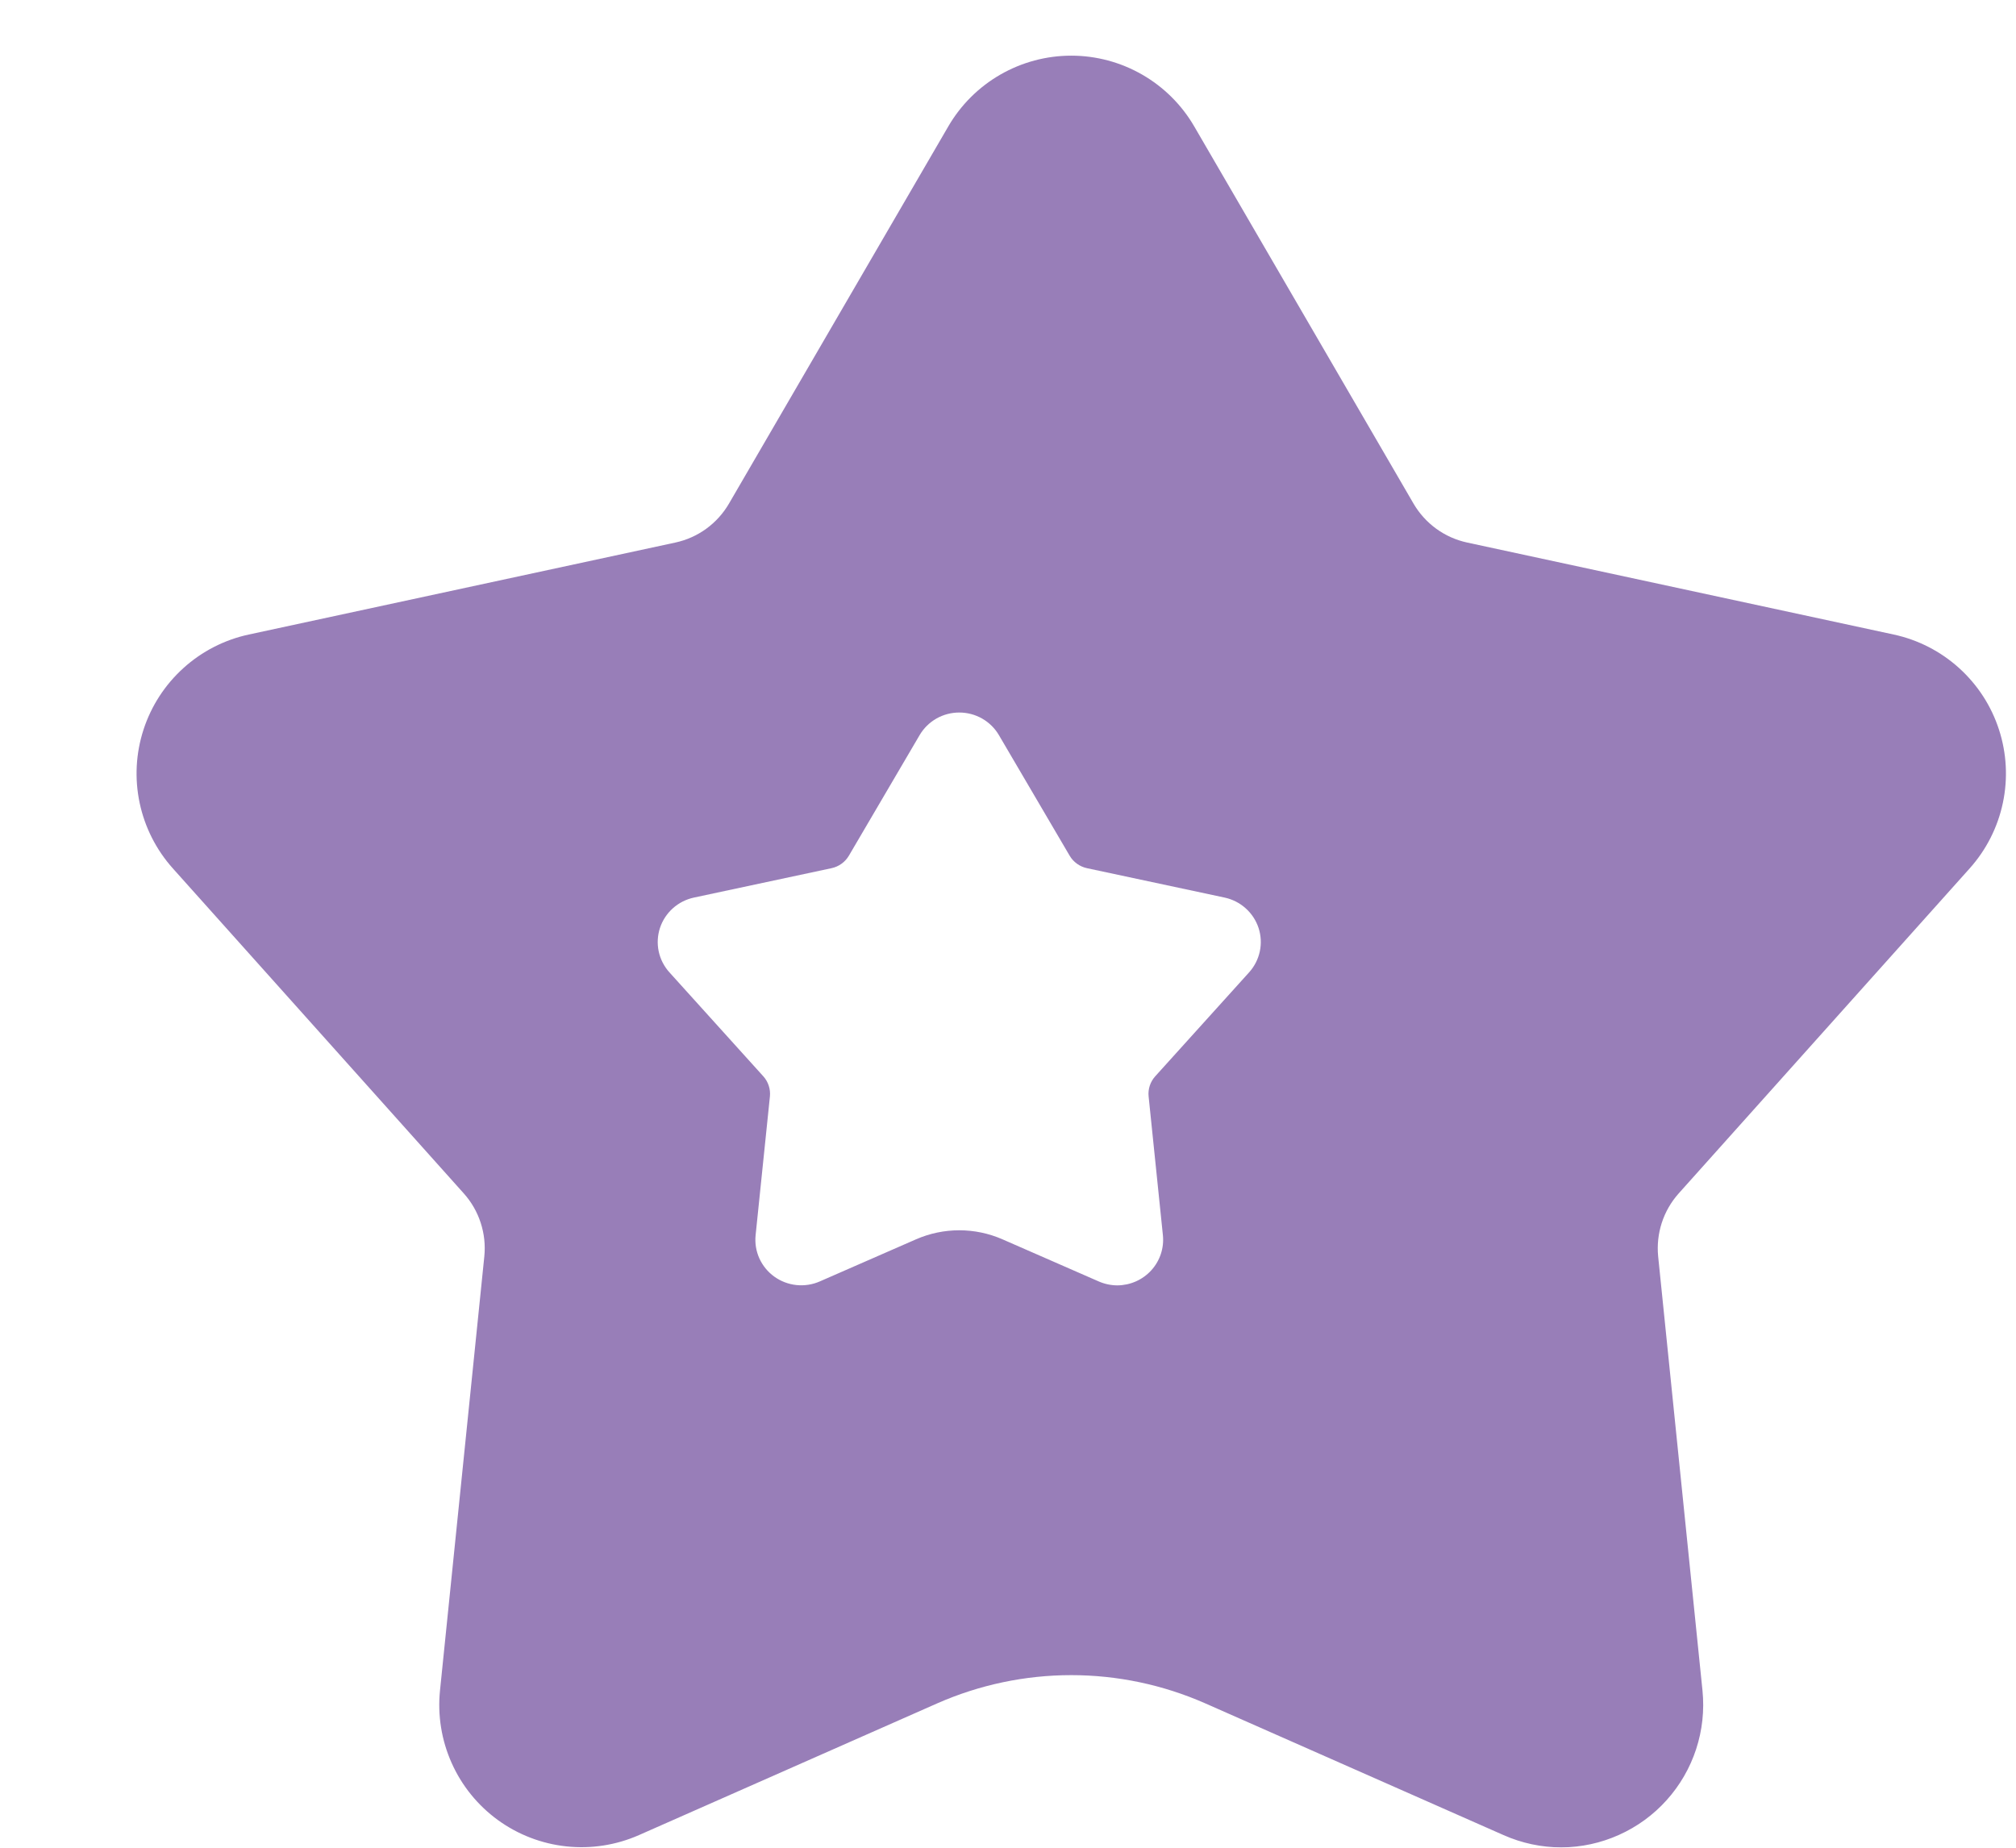
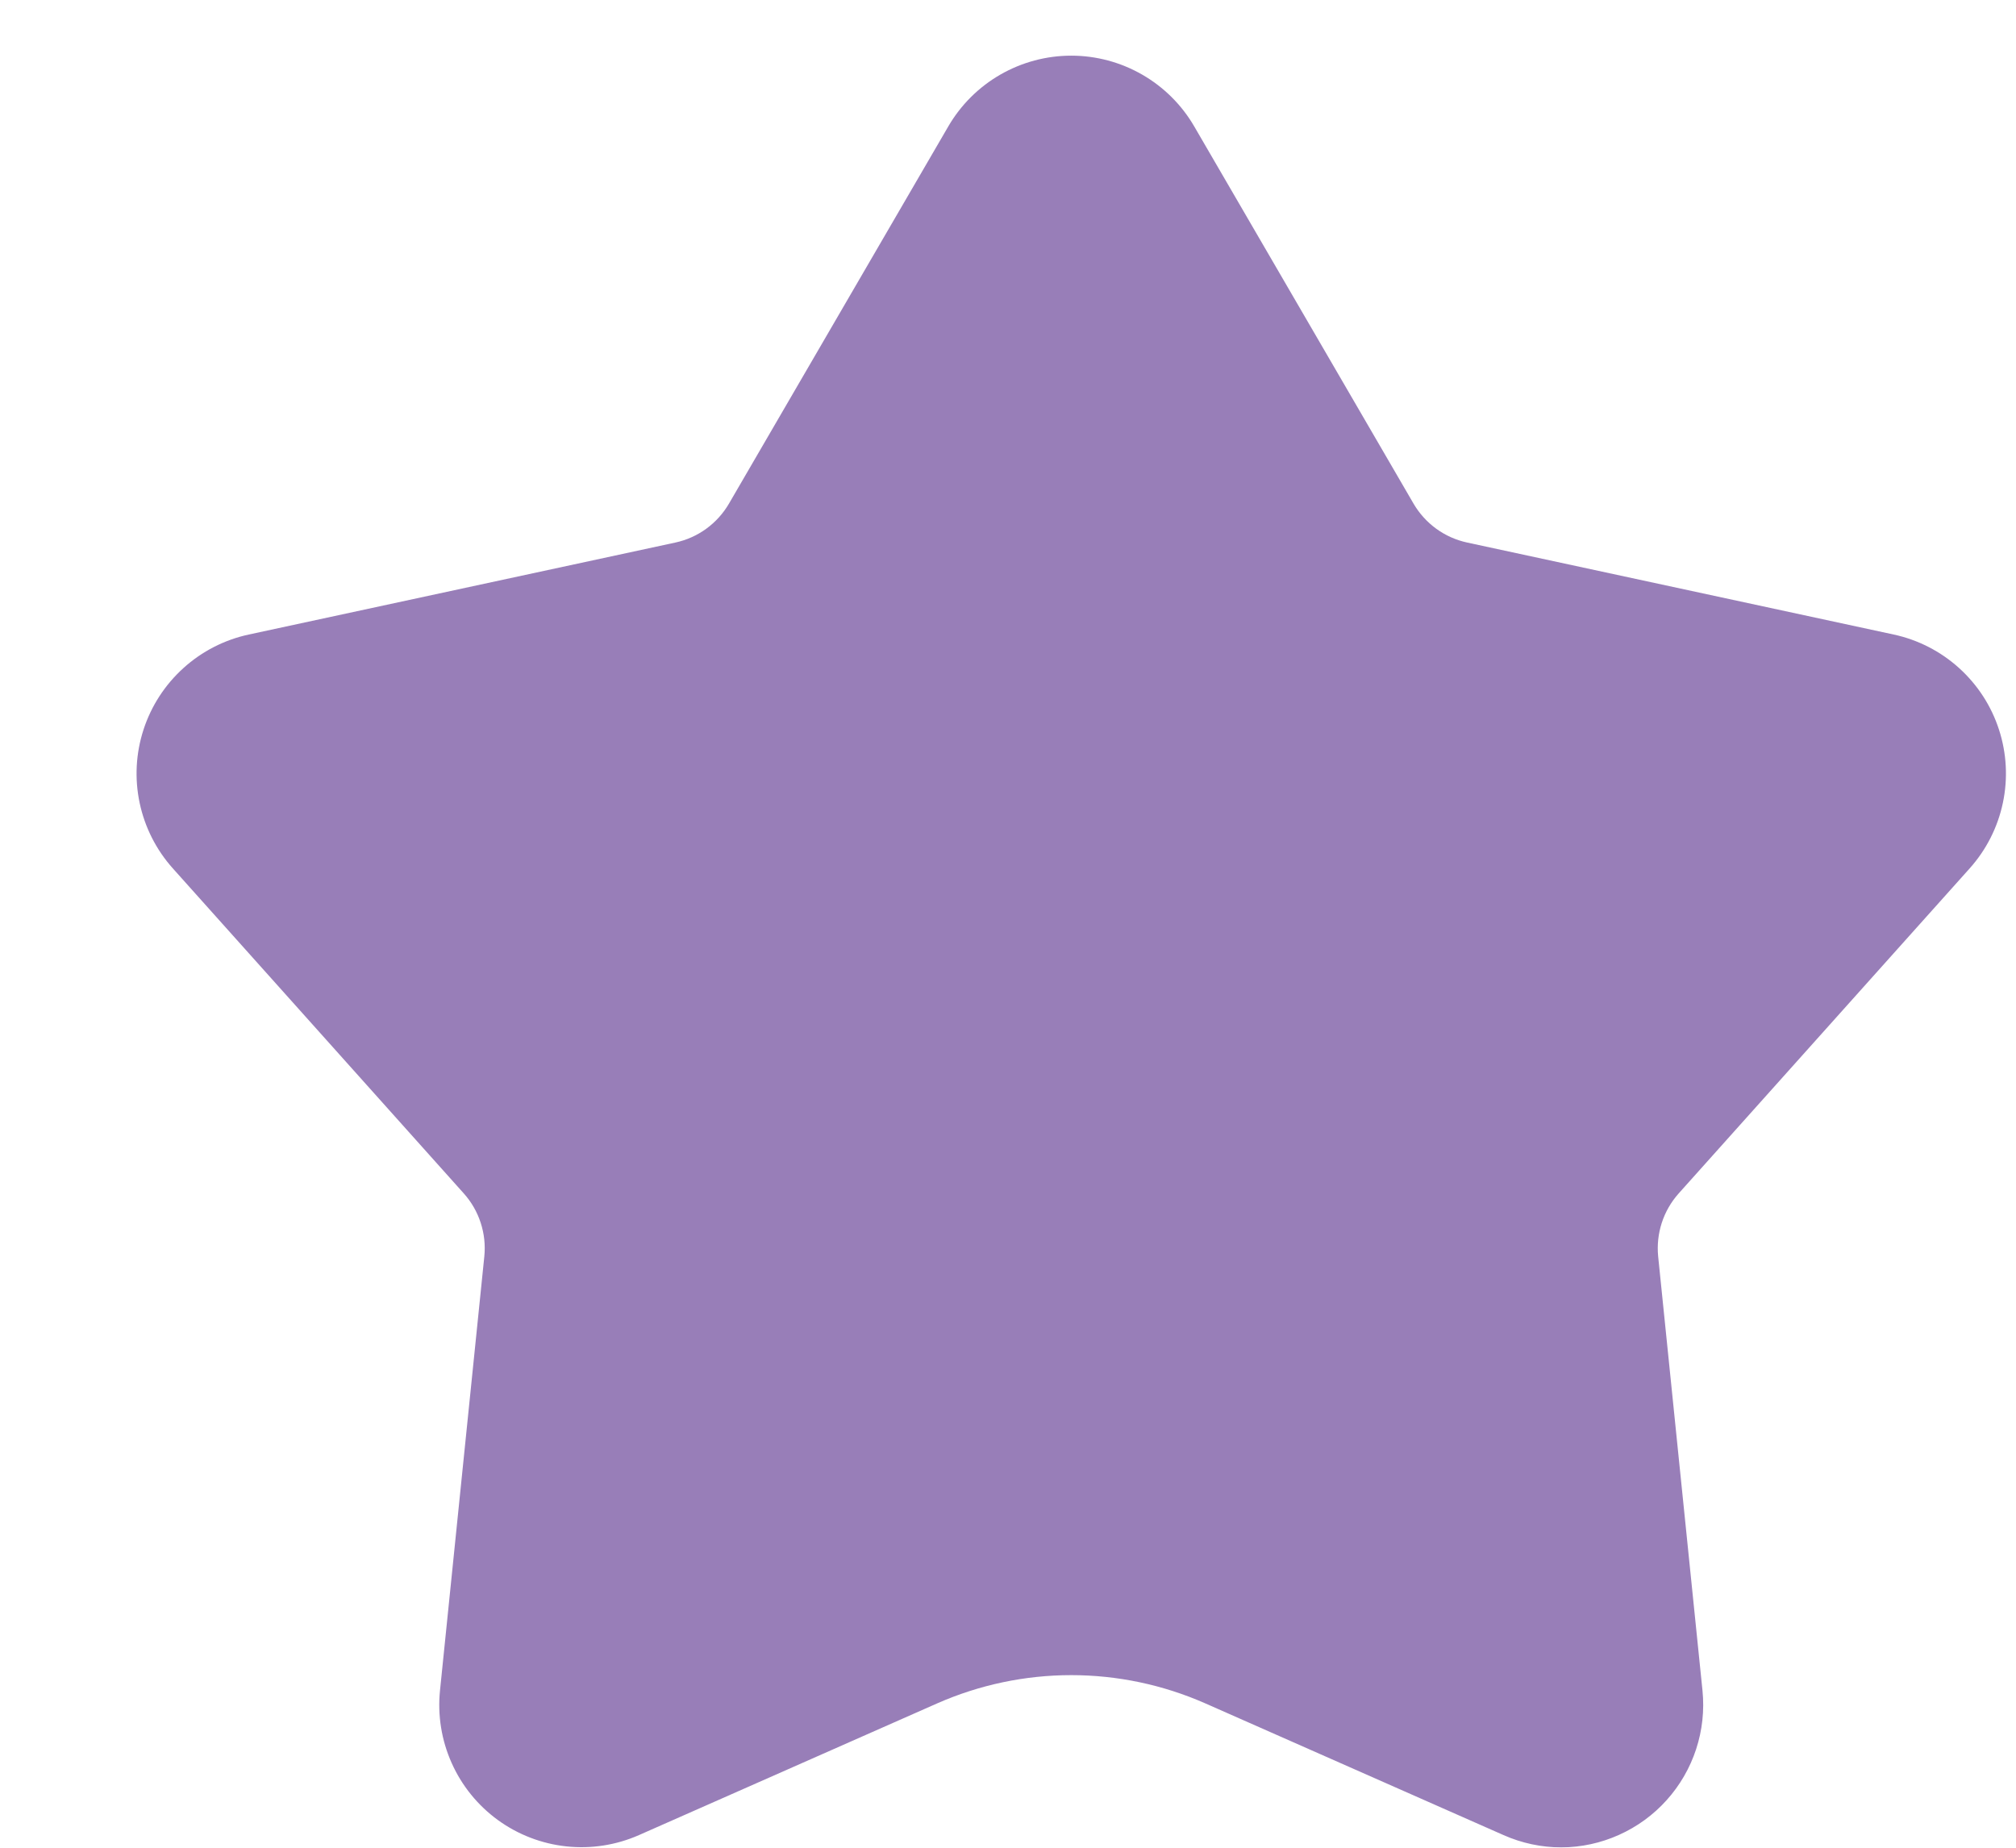
<svg xmlns="http://www.w3.org/2000/svg" width="72" height="66" viewBox="0 0 72 66" fill="none">
  <g filter="url(#filter0_d_28_2488)">
    <path d="M66.346 30.018C66.939 29.355 67.348 28.549 67.531 27.679C67.715 26.809 67.667 25.906 67.392 25.061C67.118 24.215 66.626 23.457 65.966 22.861C65.306 22.265 64.501 21.852 63.632 21.665L48.397 18.379C47.999 18.293 47.623 18.125 47.294 17.886C46.965 17.646 46.689 17.341 46.484 16.99L38.651 3.515C38.204 2.746 37.563 2.108 36.792 1.665C36.022 1.222 35.148 0.988 34.259 0.988C33.37 0.988 32.497 1.222 31.726 1.665C30.956 2.108 30.315 2.746 29.868 3.515L22.034 16.99C21.829 17.341 21.554 17.646 21.224 17.886C20.895 18.125 20.52 18.293 20.122 18.379L4.886 21.665C4.017 21.852 3.212 22.265 2.553 22.861C1.893 23.457 1.401 24.215 1.126 25.061C0.851 25.906 0.803 26.809 0.987 27.679C1.171 28.549 1.579 29.355 2.172 30.018L12.566 41.631C12.838 41.935 13.043 42.292 13.168 42.679C13.294 43.066 13.338 43.475 13.297 43.88L11.714 59.386C11.624 60.27 11.768 61.163 12.131 61.974C12.493 62.786 13.063 63.488 13.782 64.011C14.501 64.533 15.345 64.858 16.229 64.952C17.113 65.047 18.006 64.907 18.819 64.549L29.473 59.843C30.981 59.179 32.611 58.835 34.259 58.835C35.907 58.835 37.537 59.179 39.045 59.843L49.699 64.549C50.348 64.837 51.051 64.987 51.761 64.988C52.471 64.985 53.172 64.833 53.819 64.542C54.467 64.252 55.047 63.83 55.521 63.302C55.996 62.775 56.355 62.154 56.576 61.48C56.797 60.805 56.874 60.092 56.803 59.386L55.22 43.88C55.18 43.475 55.224 43.066 55.349 42.679C55.475 42.292 55.68 41.935 55.951 41.631L66.346 30.018Z" fill="#987EB8" />
  </g>
-   <path d="M44.611 34.732C44.802 34.52 44.934 34.262 44.993 33.984C45.053 33.706 45.037 33.417 44.949 33.147C44.86 32.877 44.701 32.634 44.488 32.444C44.276 32.253 44.016 32.121 43.736 32.061L38.82 31.011C38.692 30.983 38.571 30.93 38.465 30.853C38.358 30.777 38.269 30.679 38.203 30.567L35.676 26.259C35.532 26.013 35.325 25.809 35.077 25.667C34.828 25.525 34.546 25.451 34.259 25.451C33.973 25.451 33.691 25.525 33.442 25.667C33.194 25.809 32.987 26.013 32.843 26.259L30.316 30.567C30.249 30.679 30.16 30.777 30.054 30.853C29.948 30.93 29.827 30.983 29.698 31.011L24.783 32.061C24.503 32.121 24.243 32.253 24.03 32.444C23.818 32.634 23.659 32.877 23.57 33.147C23.482 33.417 23.466 33.706 23.525 33.984C23.585 34.262 23.716 34.52 23.908 34.732L27.261 38.445C27.349 38.542 27.415 38.656 27.455 38.78C27.496 38.904 27.51 39.034 27.497 39.164L26.986 44.121C26.957 44.404 27.003 44.689 27.12 44.949C27.238 45.208 27.421 45.433 27.653 45.6C27.885 45.767 28.157 45.871 28.442 45.901C28.728 45.931 29.016 45.887 29.278 45.772L32.715 44.268C33.202 44.055 33.728 43.945 34.259 43.945C34.791 43.945 35.317 44.055 35.803 44.268L39.24 45.772C39.45 45.864 39.676 45.912 39.906 45.913C40.135 45.911 40.361 45.863 40.57 45.77C40.779 45.677 40.966 45.542 41.119 45.373C41.272 45.205 41.388 45.006 41.459 44.791C41.53 44.575 41.555 44.347 41.532 44.121L41.022 39.164C41.008 39.034 41.023 38.904 41.063 38.78C41.104 38.656 41.17 38.542 41.258 38.445L44.611 34.732Z" fill="white" />
  <defs>
    <filter id="filter0_d_28_2488" x="0.878" y="0.988" width="70.763" height="65" filterUnits="userSpaceOnUse" color-interpolation-filters="sRGB">
      <feFlood flood-opacity="0" result="BackgroundImageFix" />
      <feColorMatrix in="SourceAlpha" type="matrix" values="0 0 0 0 0 0 0 0 0 0 0 0 0 0 0 0 0 0 127 0" result="hardAlpha" />
      <feOffset dx="4" dy="1" />
      <feComposite in2="hardAlpha" operator="out" />
      <feColorMatrix type="matrix" values="0 0 0 0 1 0 0 0 0 0.553 0 0 0 0 0.412 0 0 0 1 0" />
      <feBlend mode="normal" in2="BackgroundImageFix" result="effect1_dropShadow_28_2488" />
      <feBlend mode="normal" in="SourceGraphic" in2="effect1_dropShadow_28_2488" result="shape" />
    </filter>
  </defs>
</svg>